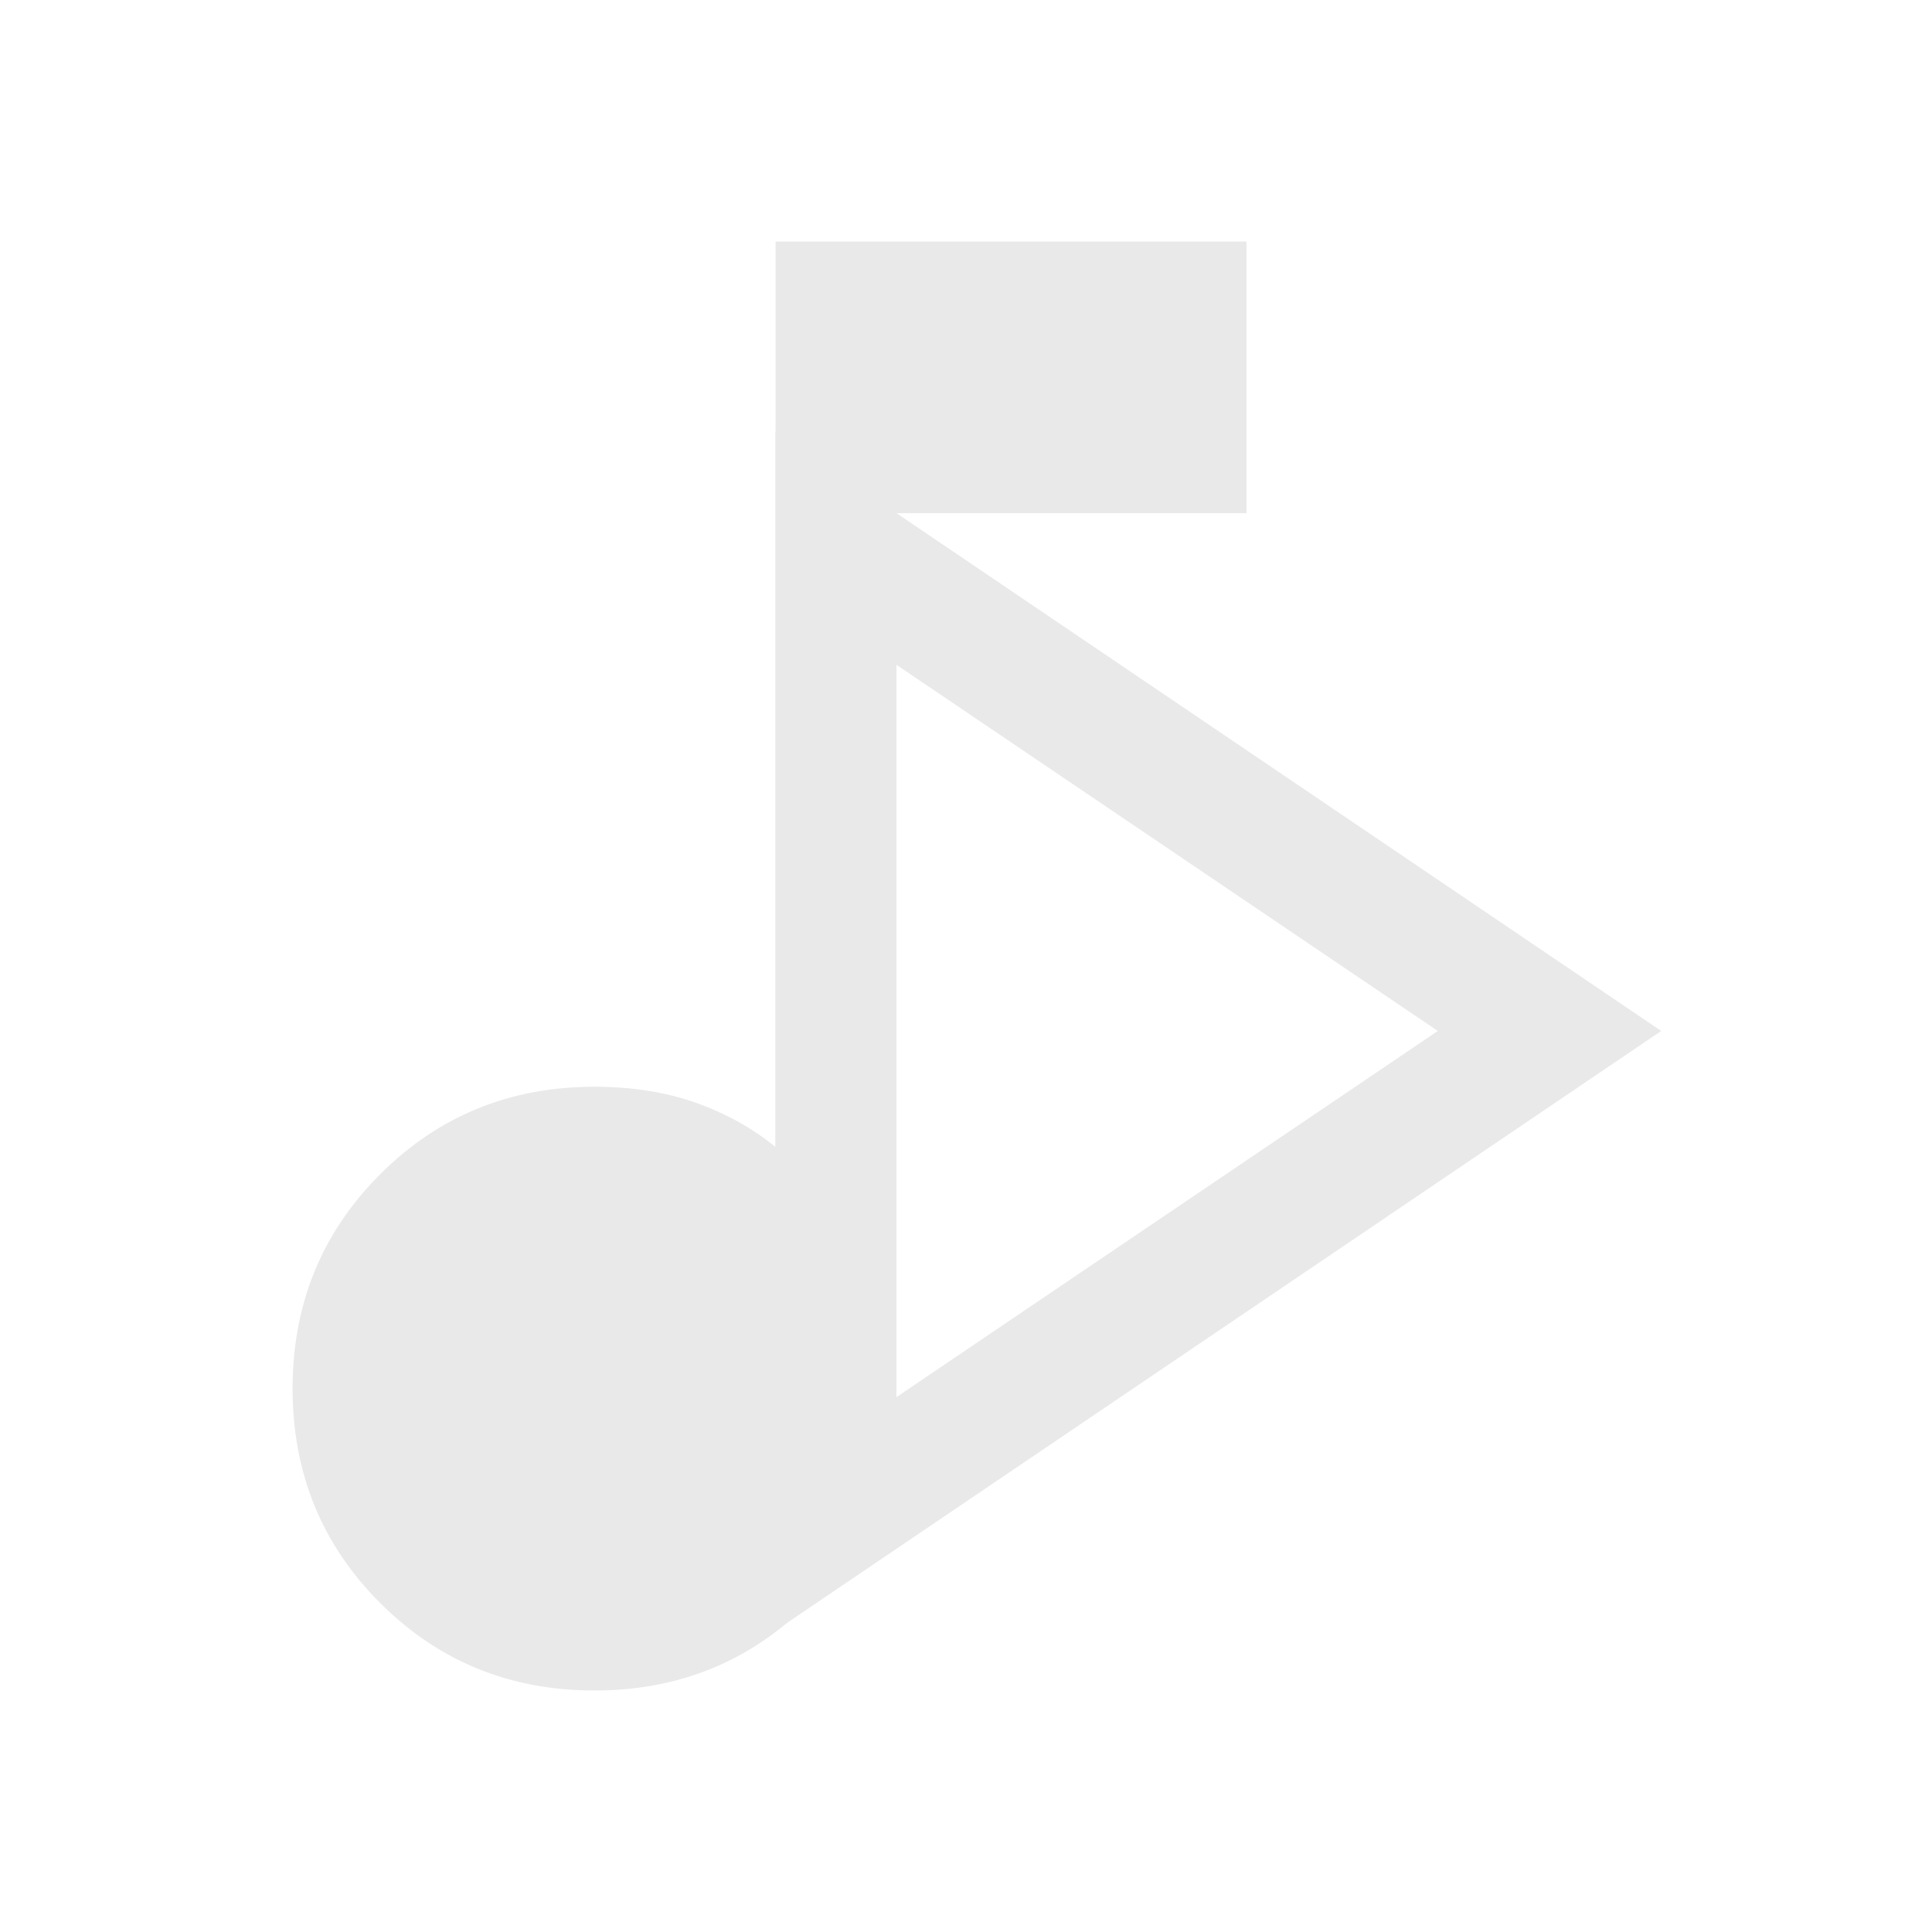
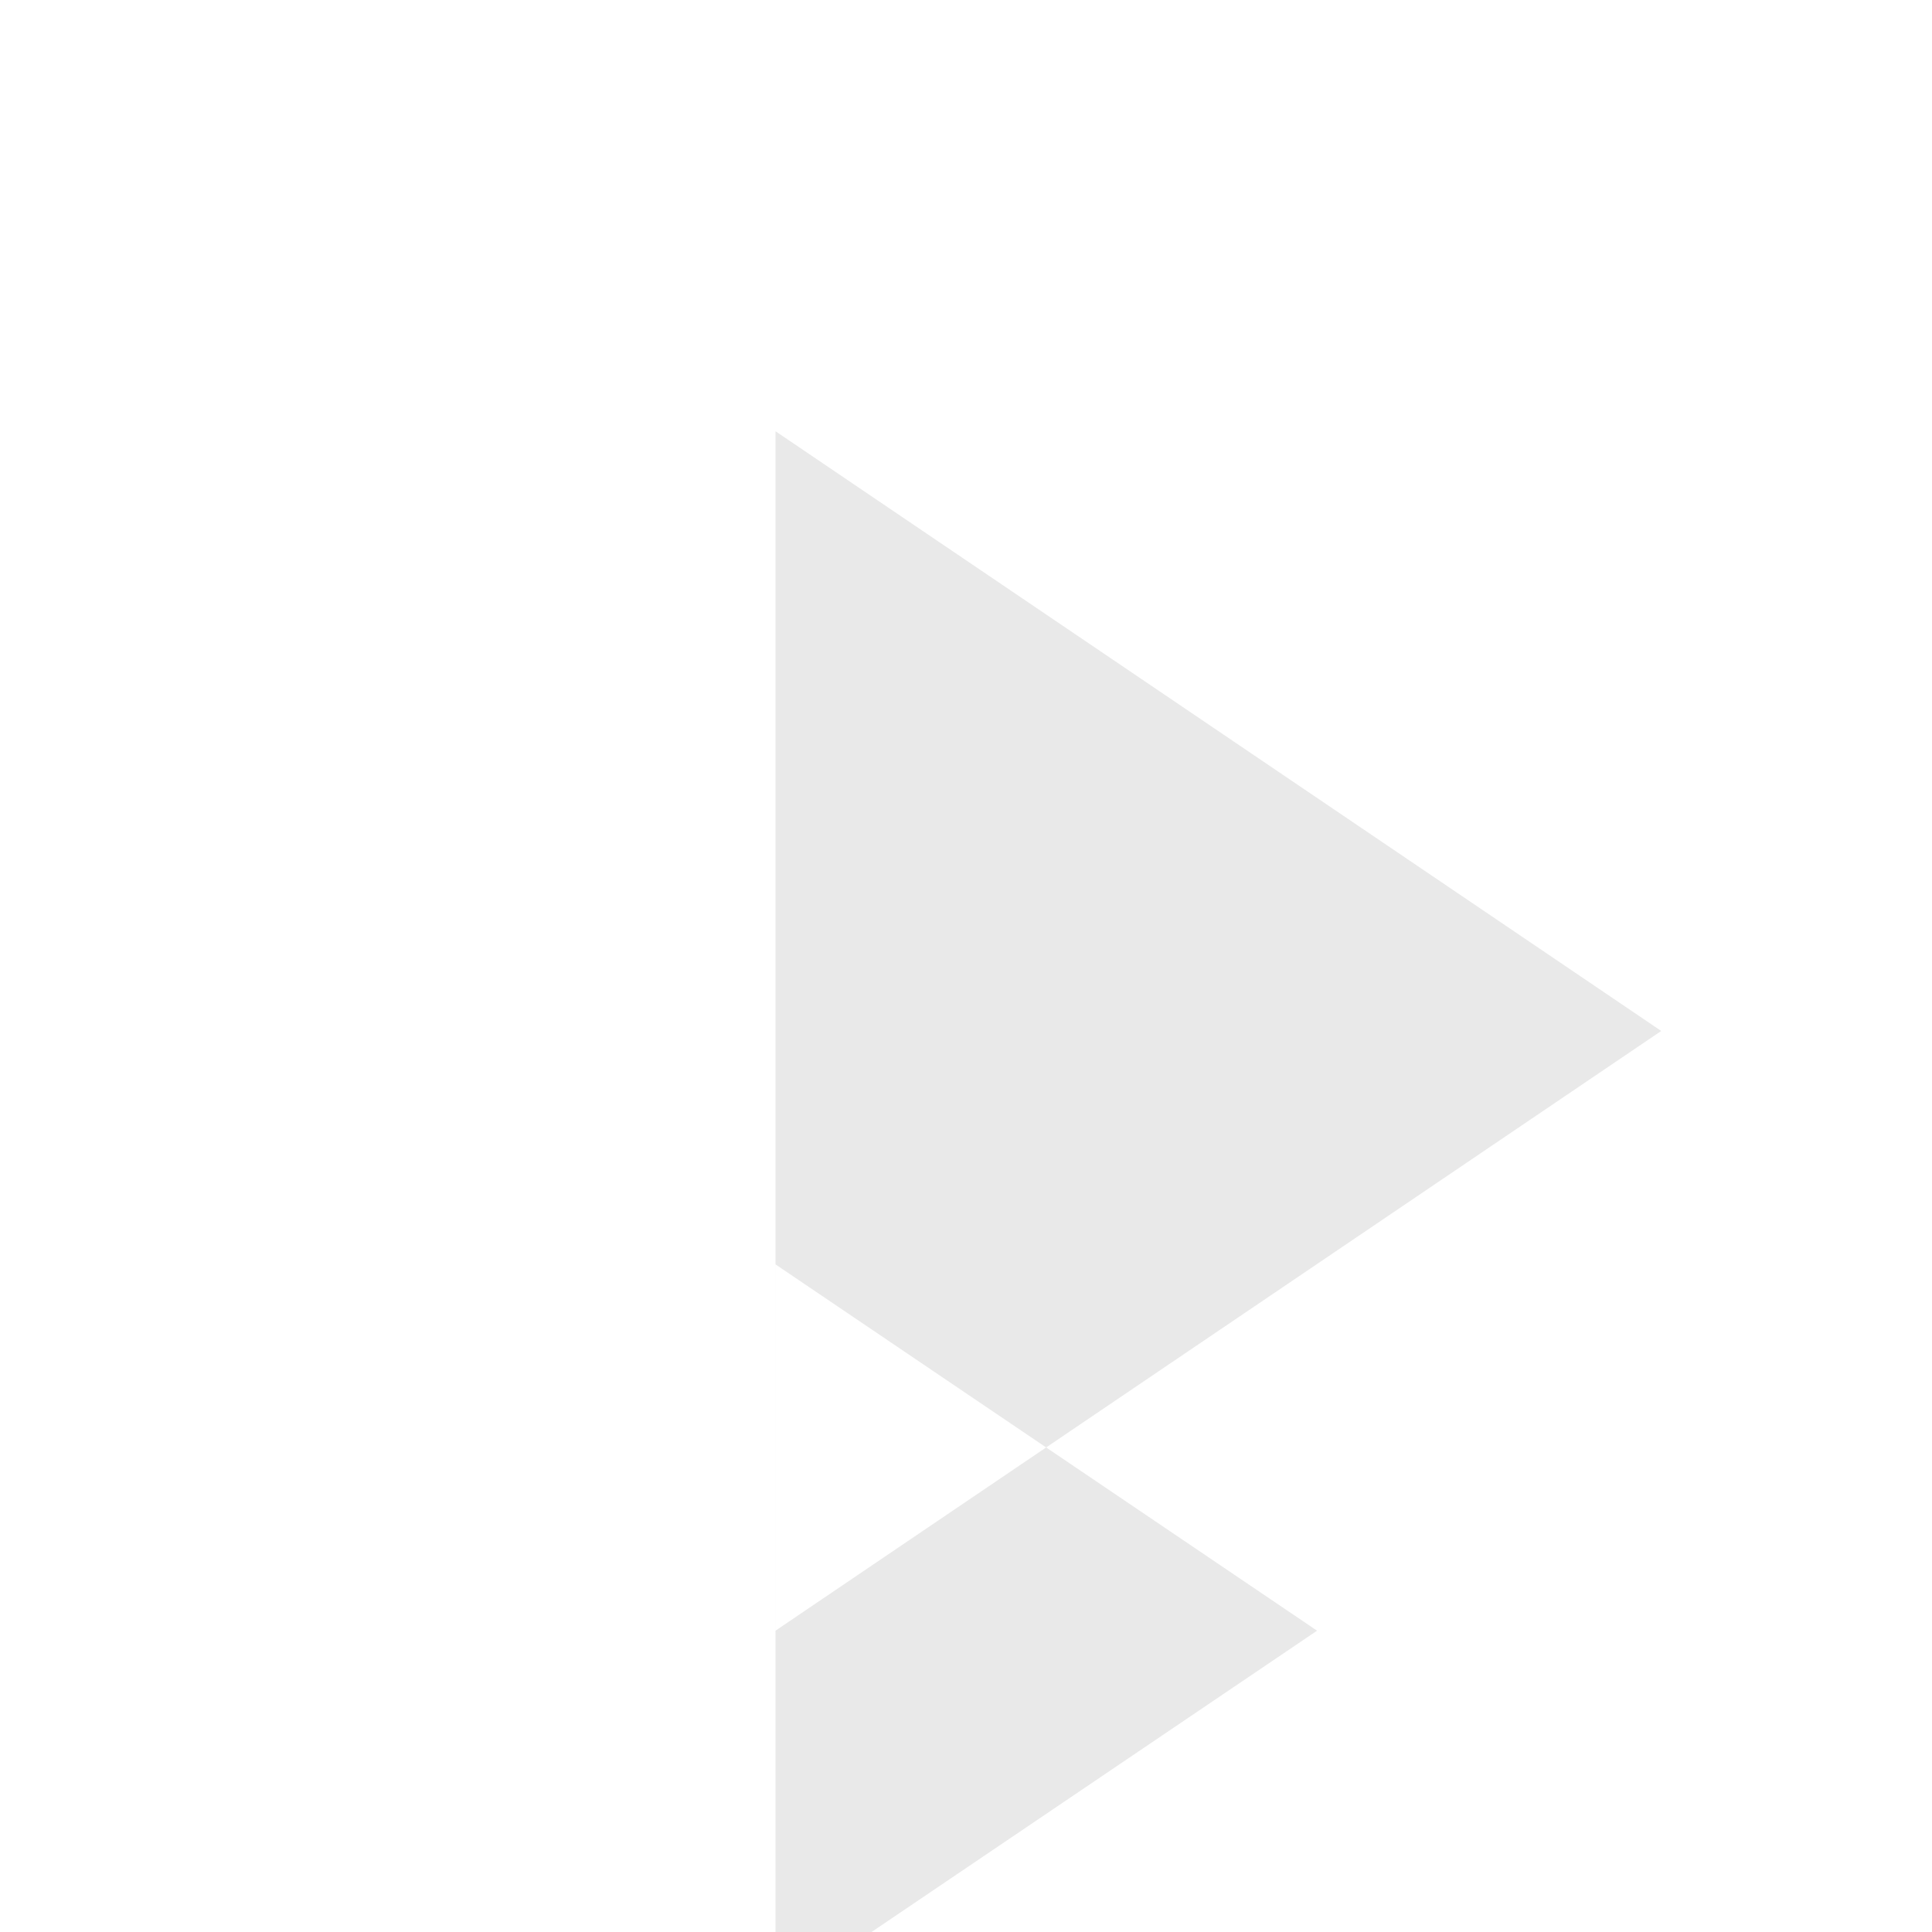
<svg xmlns="http://www.w3.org/2000/svg" viewBox="0 0 48 48">
-   <path d="M19.267 40.514v-29.8l22.006 14.9zm3-14.9zm0 9.1 13.455-9.1-13.454-9.1z" style="fill:#e9e9e9" />
-   <path d="M14.769 42q-3.15 0-5.325-2.175Q7.269 37.65 7.269 34.5q0-3.15 2.175-5.325Q11.619 27 14.769 27q1.4 0 2.525.4t1.975 1.1V6h11.7v6.75h-8.7V34.5q0 3.15-2.175 5.325Q17.919 42 14.769 42z" style="fill:#e9e9e9" />
+   <path d="M19.267 40.514v-29.8l22.006 14.9zzm0 9.1 13.455-9.1-13.454-9.1z" style="fill:#e9e9e9" />
</svg>